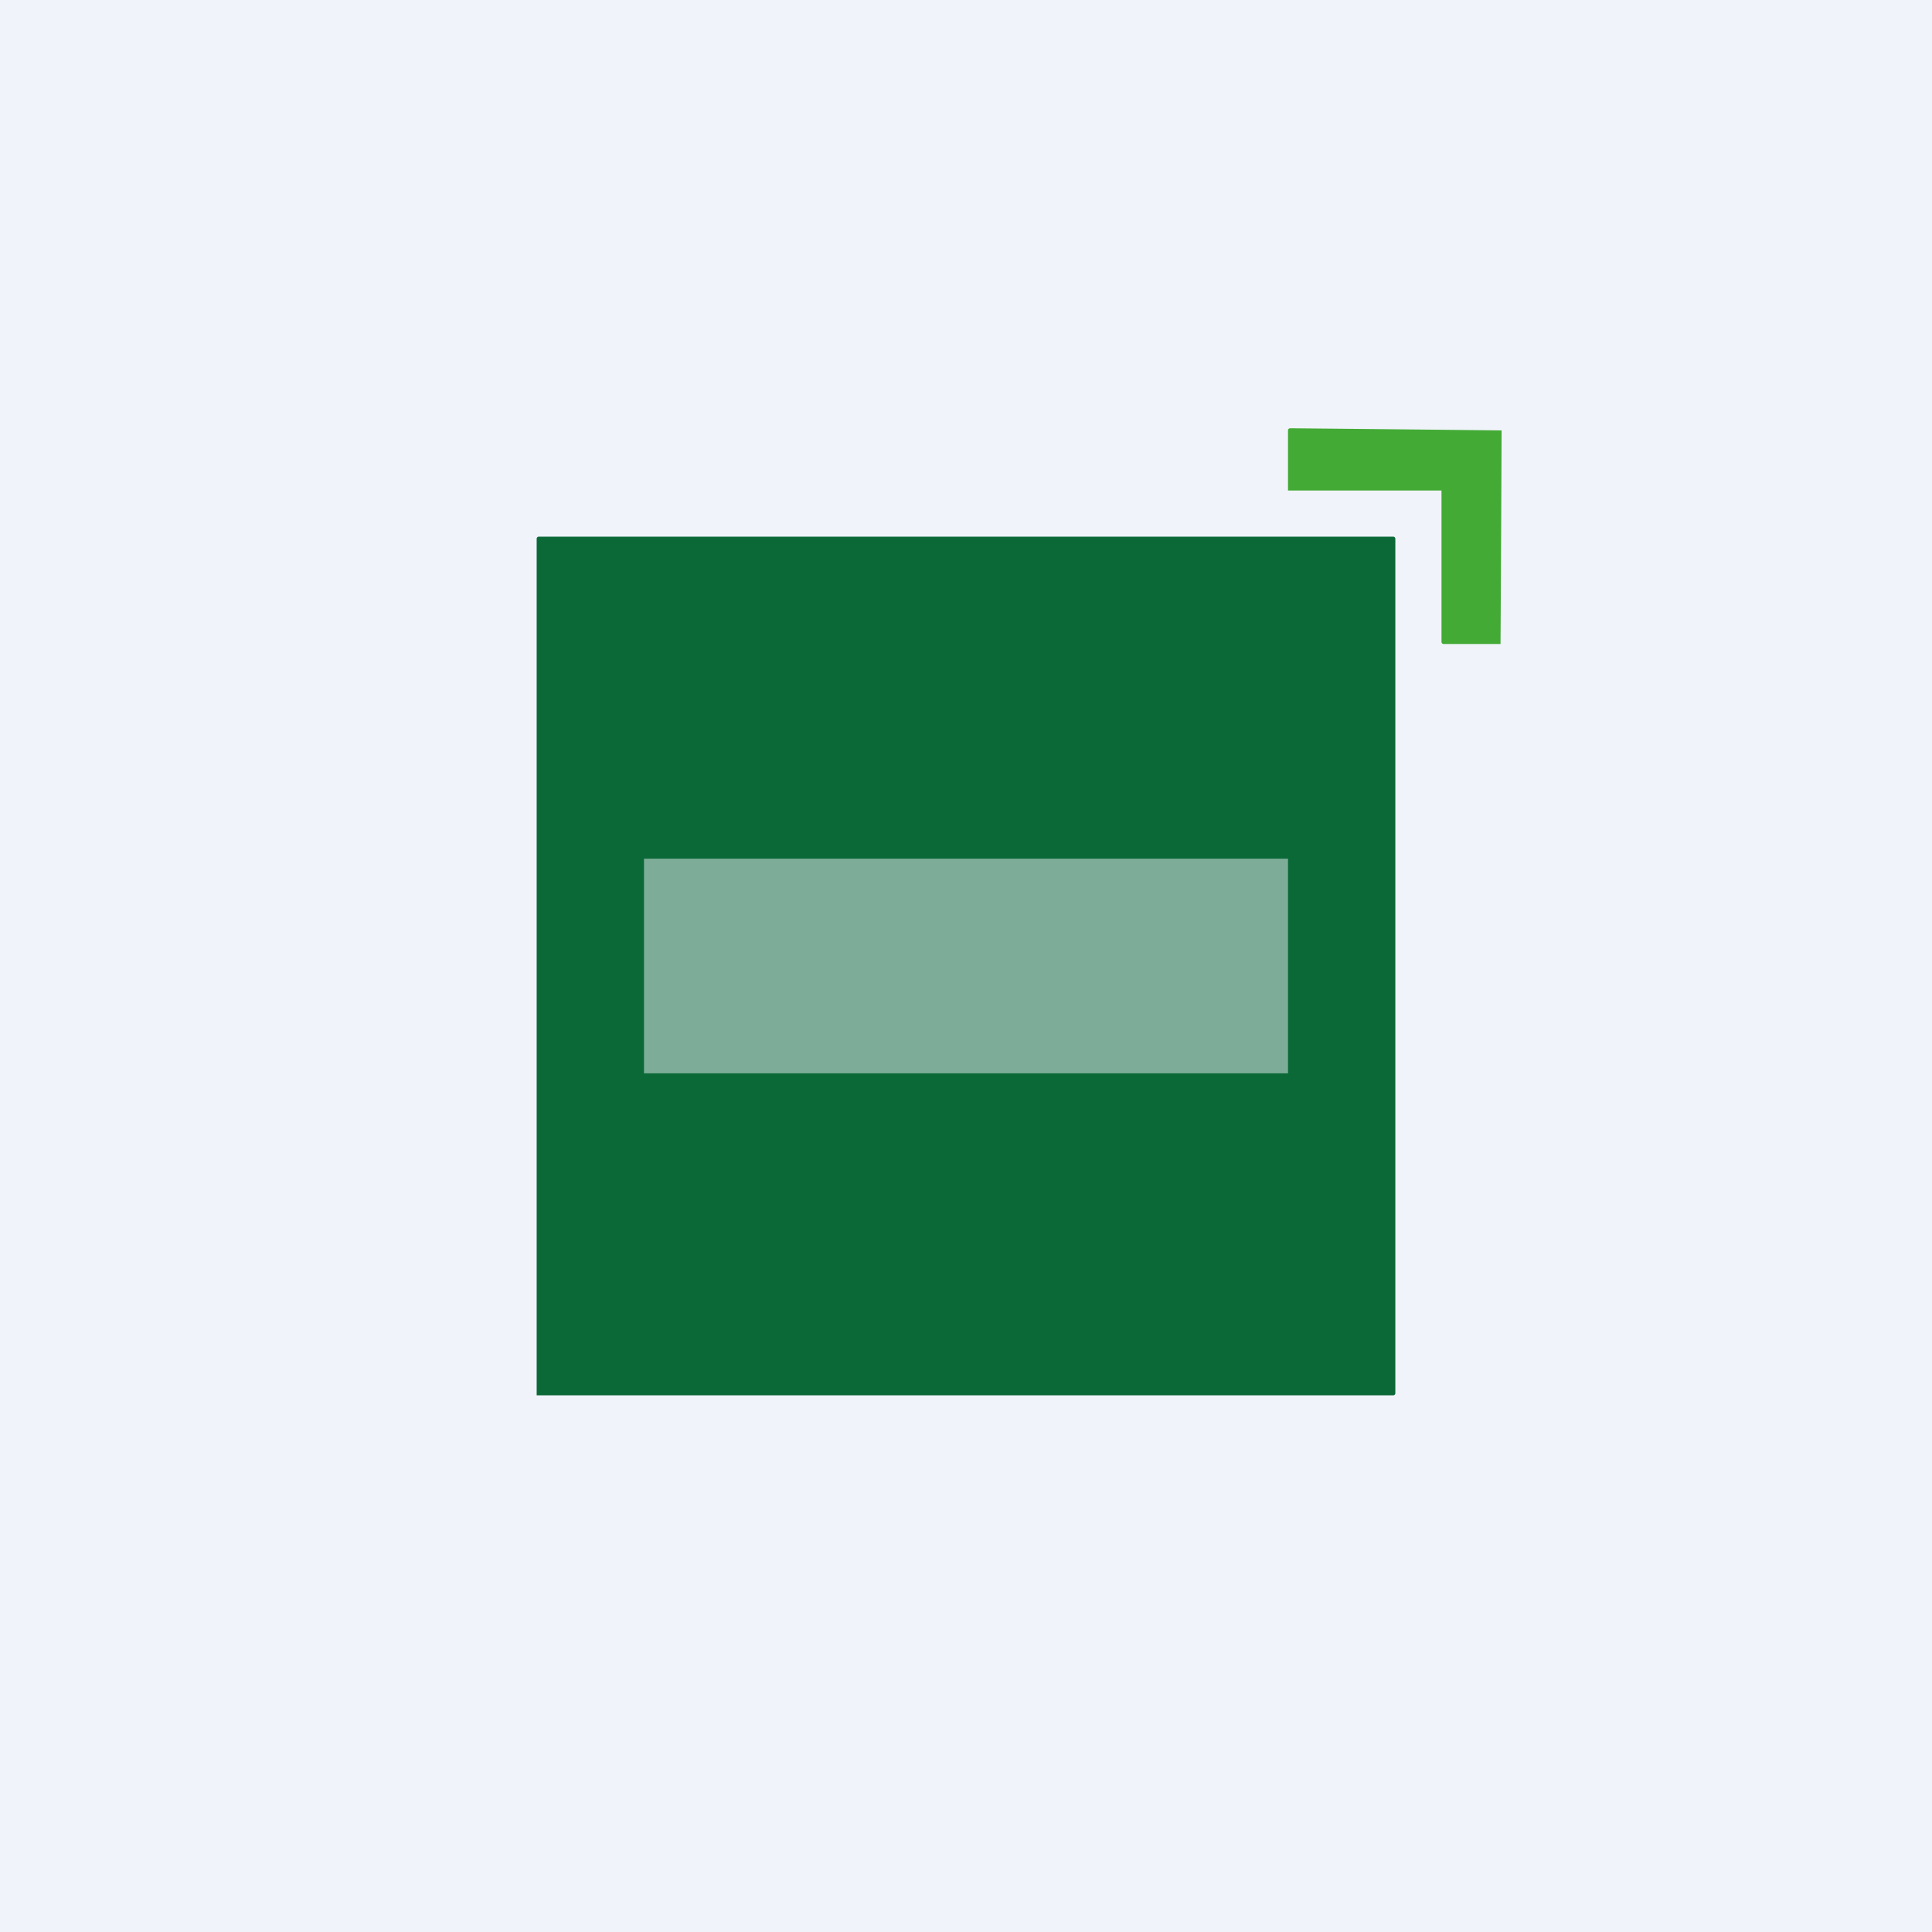
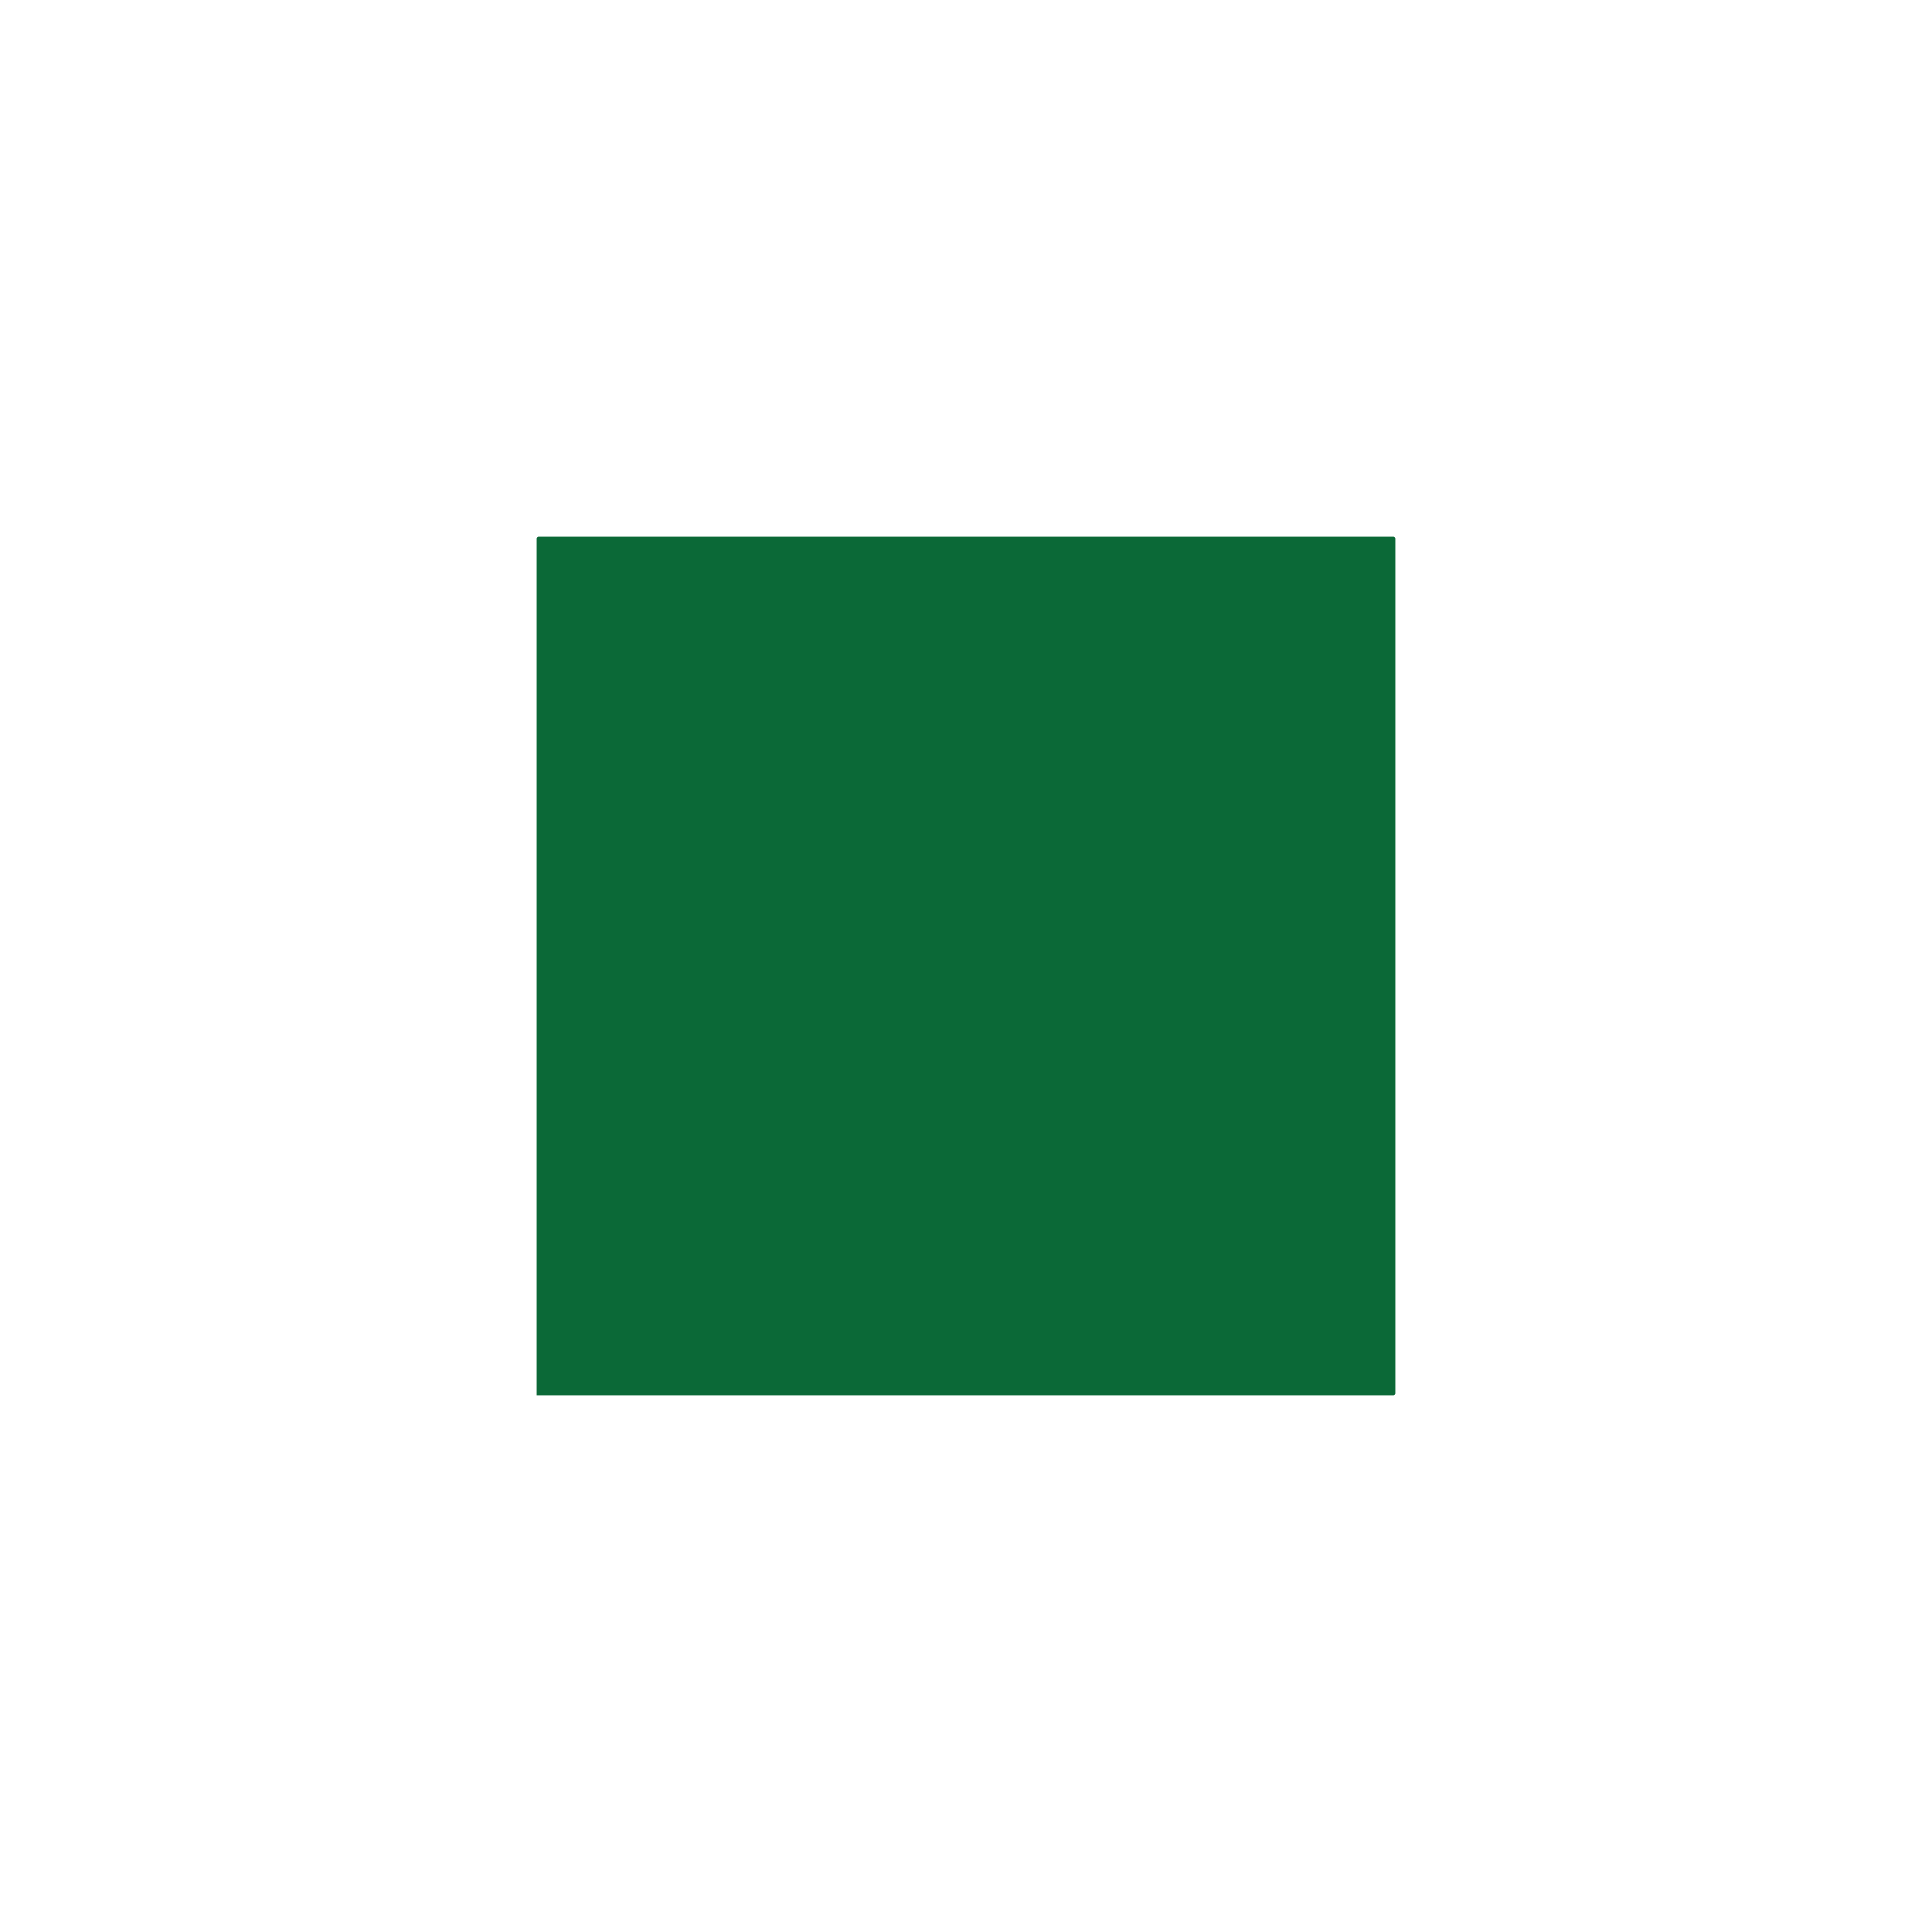
<svg xmlns="http://www.w3.org/2000/svg" width="18" height="18" viewBox="0 0 18 18">
-   <path fill="#F0F3FA" d="M0 0h18v18H0z" />
-   <path d="M13.99 4.02A1064.41 1064.41 0 0 1 13.98 6h-.53a.02.02 0 0 1-.02-.02V4.57H12L12 4.54v-.53a.02.02 0 0 1 .02-.02 1830.23 1830.23 0 0 1 1.97.02Z" fill="#43AA35" />
  <path d="M13 12.98a.02.02 0 0 1-.02.02H5L5 12.97V5.02A.02.02 0 0 1 5.02 5h7.96a.02.02 0 0 1 .02.02v7.96Z" fill="#0B6937" />
-   <path opacity=".5" fill="#F0F3FA" d="M6 8h6v2H6z" />
</svg>